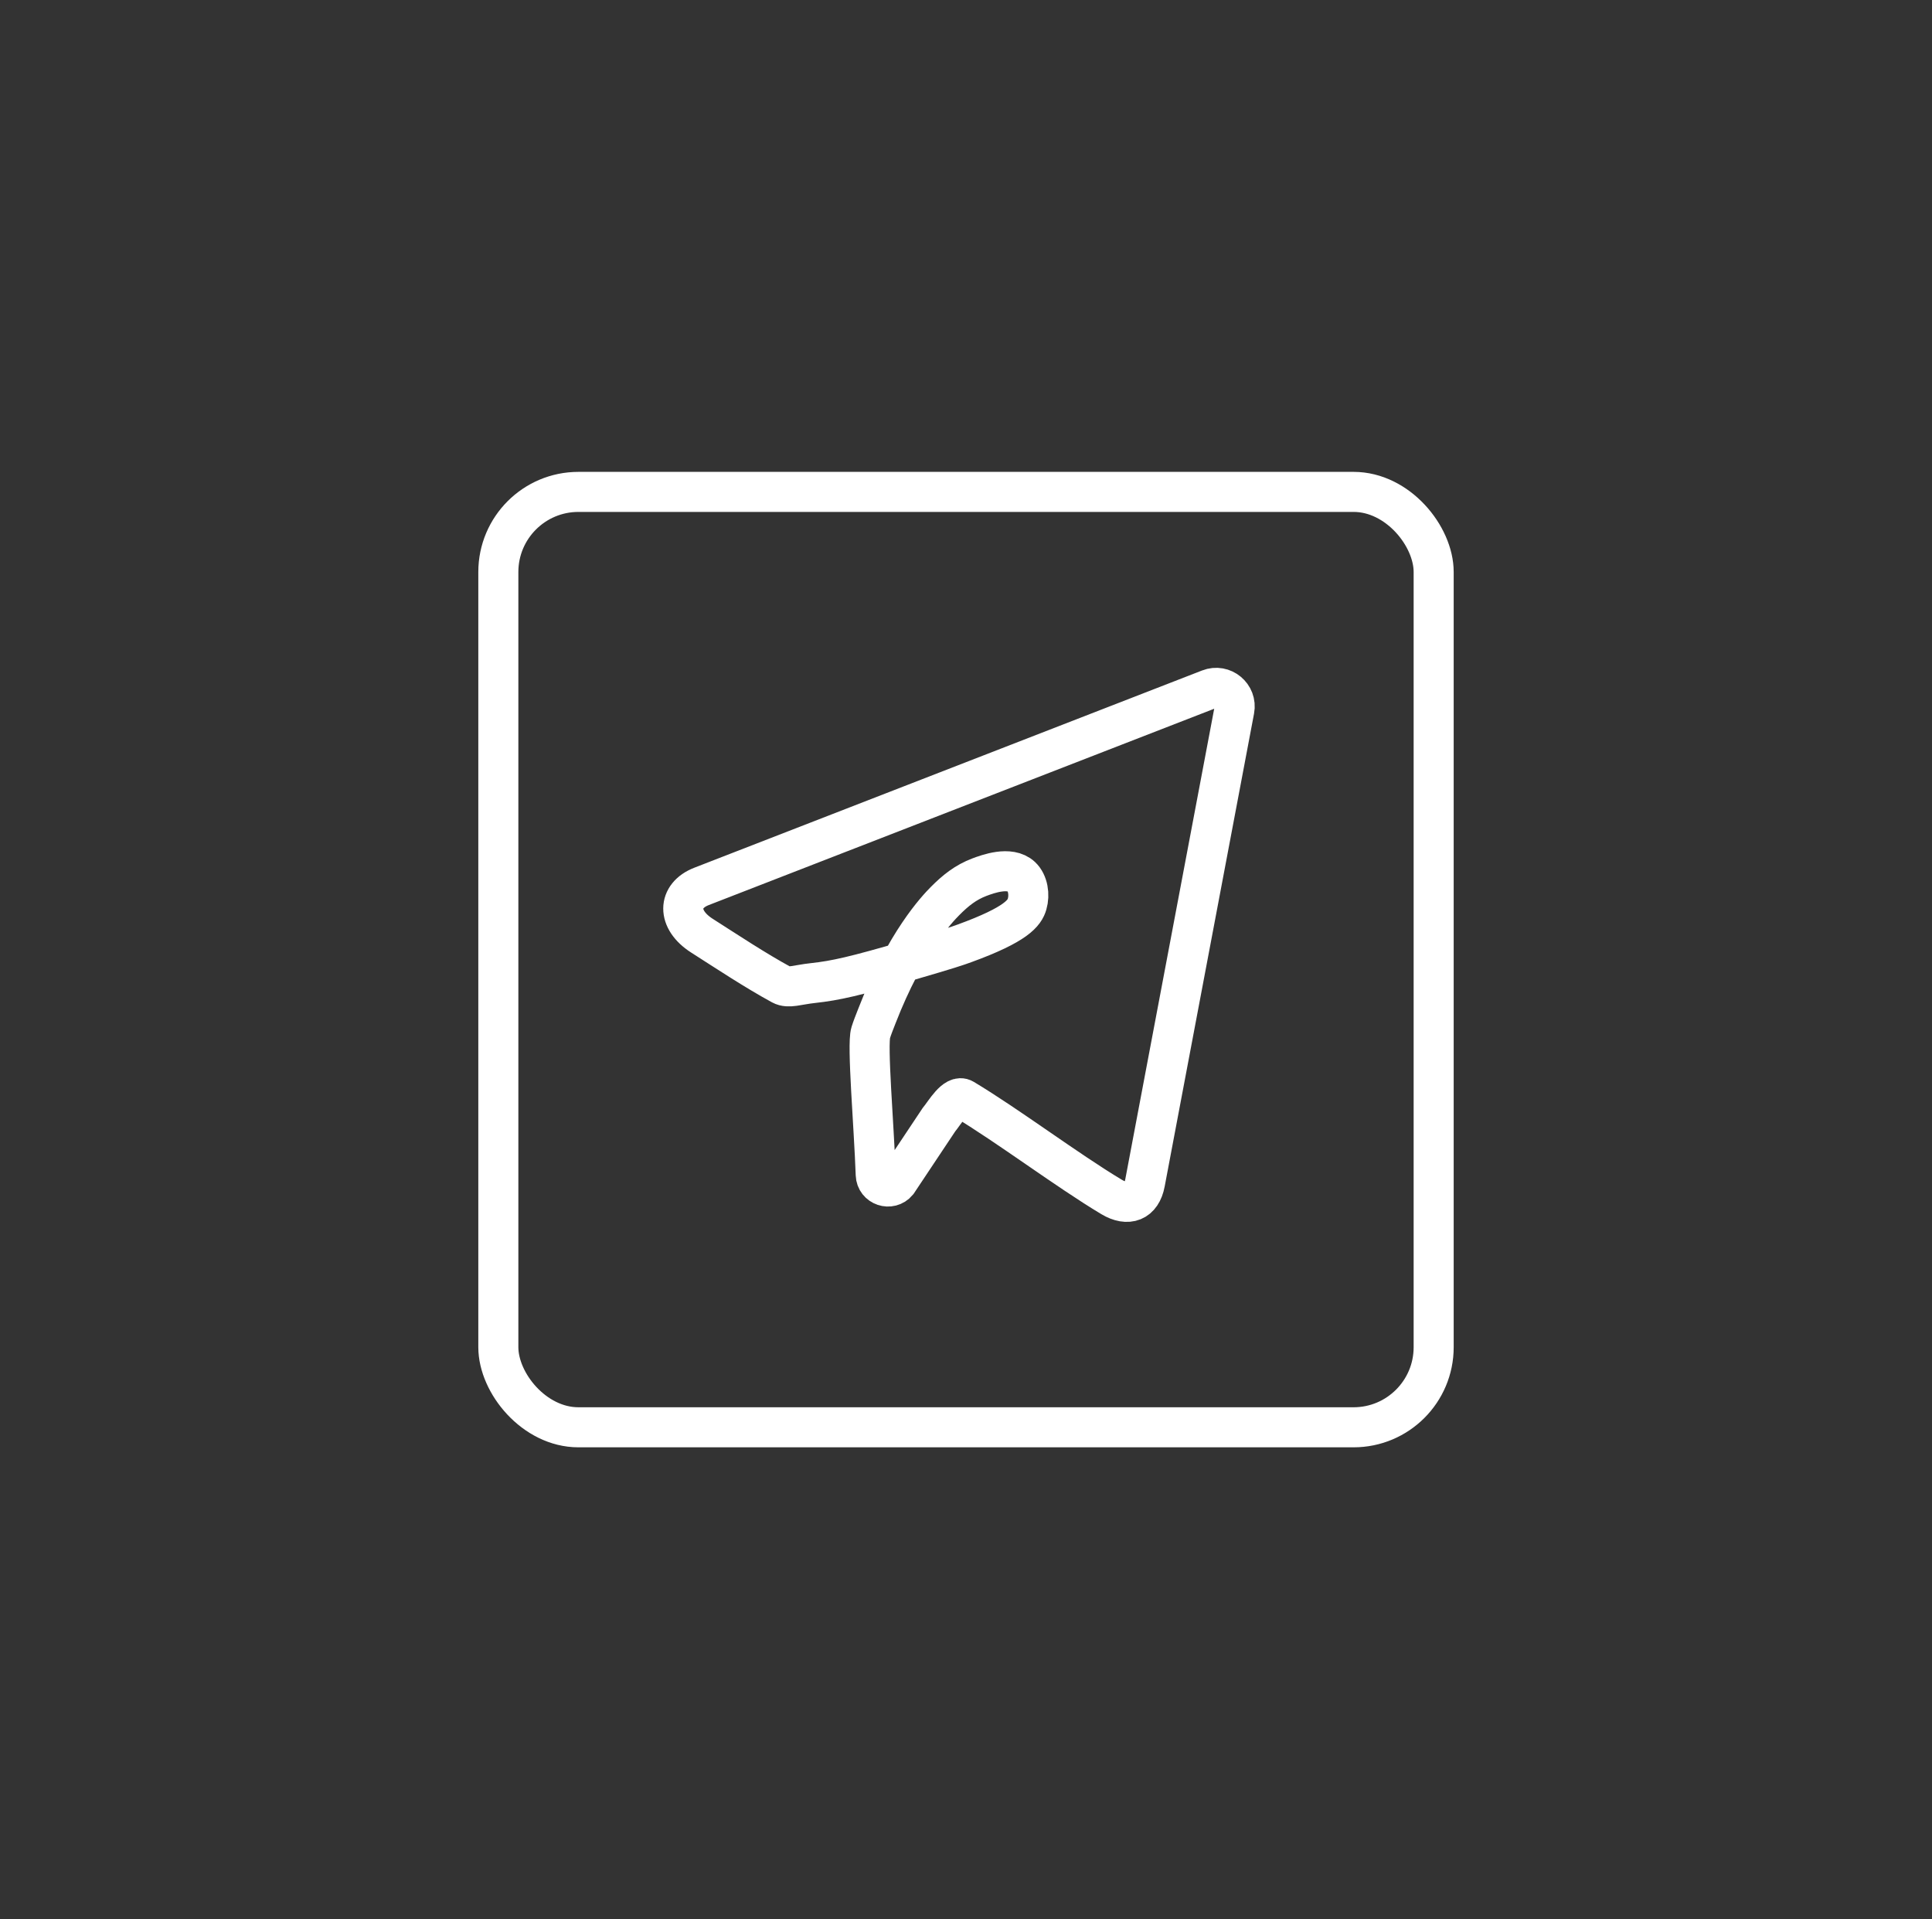
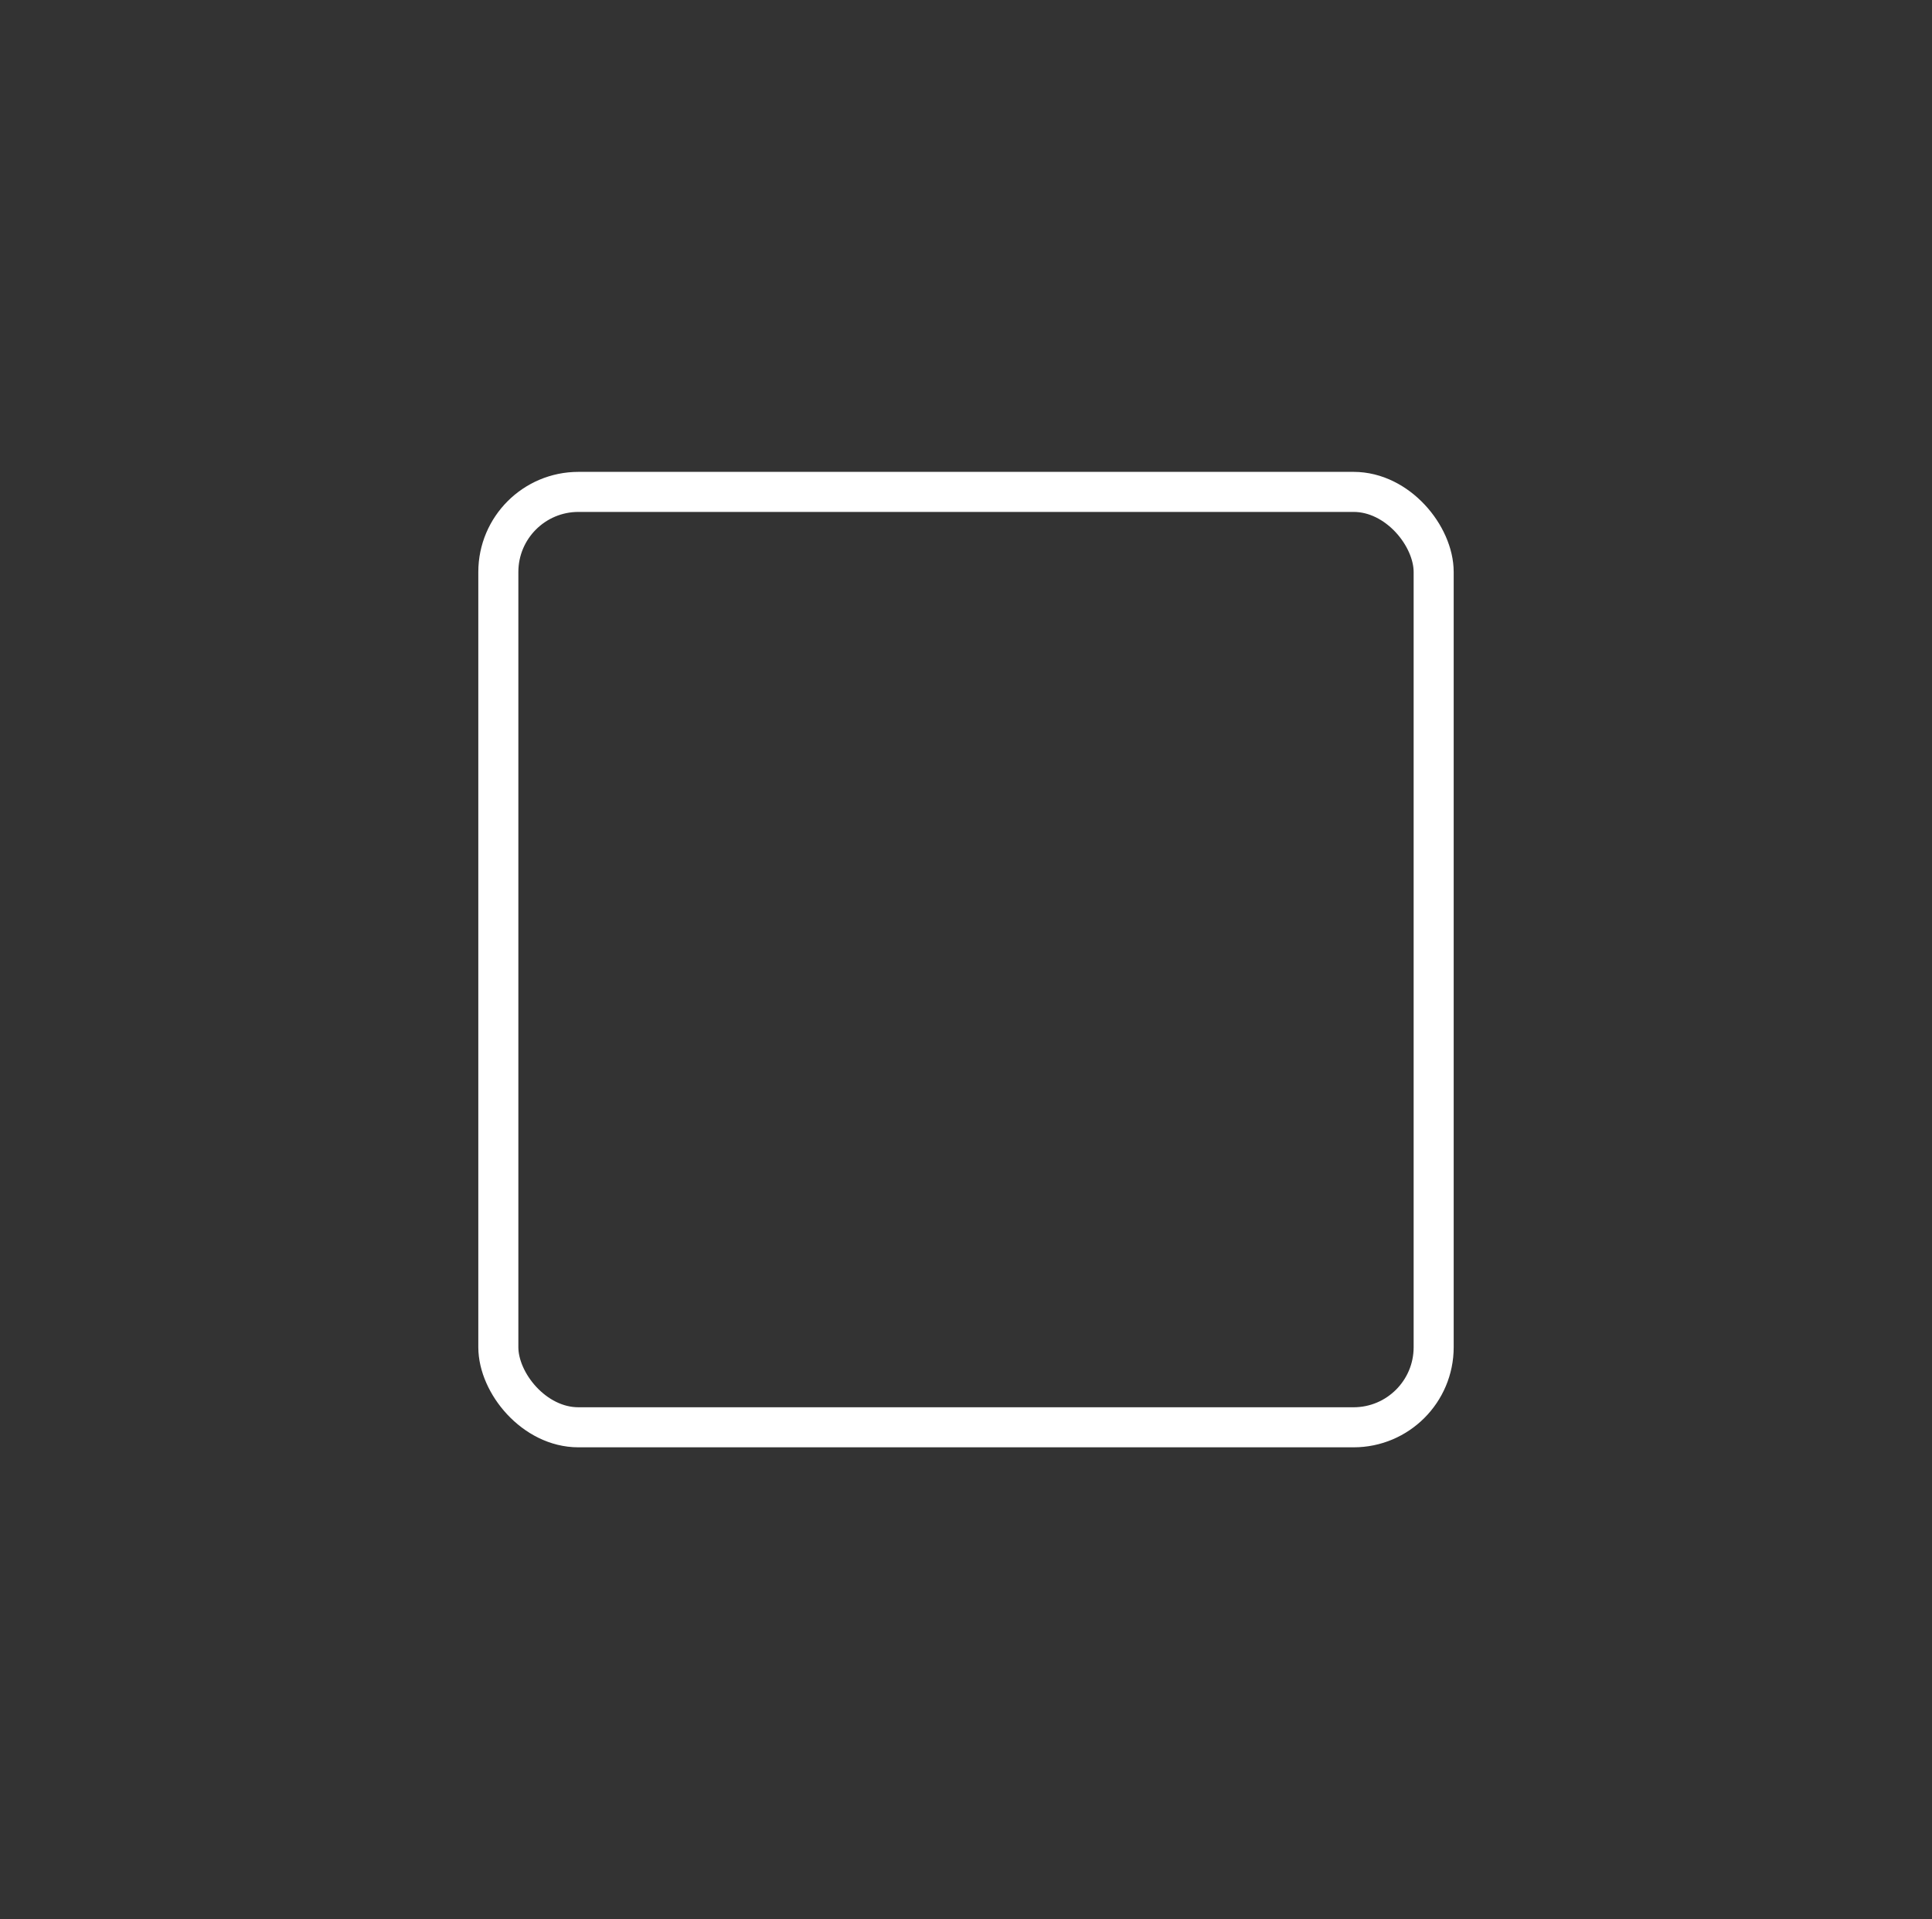
<svg xmlns="http://www.w3.org/2000/svg" id="a" viewBox="0 0 289.45 287.51">
  <rect x="0" y="0" width="289.45" height="287.51" fill="#333333" stroke="none" />
  <defs>
    <style>.b{stroke-linecap:round;}.b,.c{fill:none;stroke:#fff;stroke-miterlimit:10;stroke-width:6px;}</style>
  </defs>
  <rect class="c" x="74.66" y="73.69" width="140.13" height="140.13" rx="12" ry="12" />
-   <path class="b" d="M153.02,131.33c-1.74-1.63-5.08-.37-6.27,.07-2.09,.79-3.61,2.02-5.16,3.58-1.19,1.2-5.92,6.17-10.21,17.22-.43,1.11-.66,1.66-.93,2.51-.57,1.8,.49,13.9,.75,21.27,.06,1.69,2.17,2.4,3.25,1.1l6.2-9.31c.93-1.13,2.46-3.87,3.71-3.12,6.7,4.02,15.48,10.65,22.17,14.66,2.47,1.48,4.48,.72,5.01-2.11,4.46-23.62,8.93-47.23,13.39-70.85,.41-2.15-1.71-3.91-3.75-3.11-25.36,9.85-50.72,19.7-76.08,29.55-3.6,1.4-3.71,4.97,.06,7.38,3.89,2.48,7.95,5.18,11.93,7.35,1.06,.57,2.37,0,4.71-.25,3.46-.38,6.21-1.01,14.51-3.42,5.75-1.67,7.13-2.14,8.19-2.53,7.83-2.85,9-4.57,9.38-5.89,.4-1.38,.15-3.15-.88-4.12Z" />
</svg>